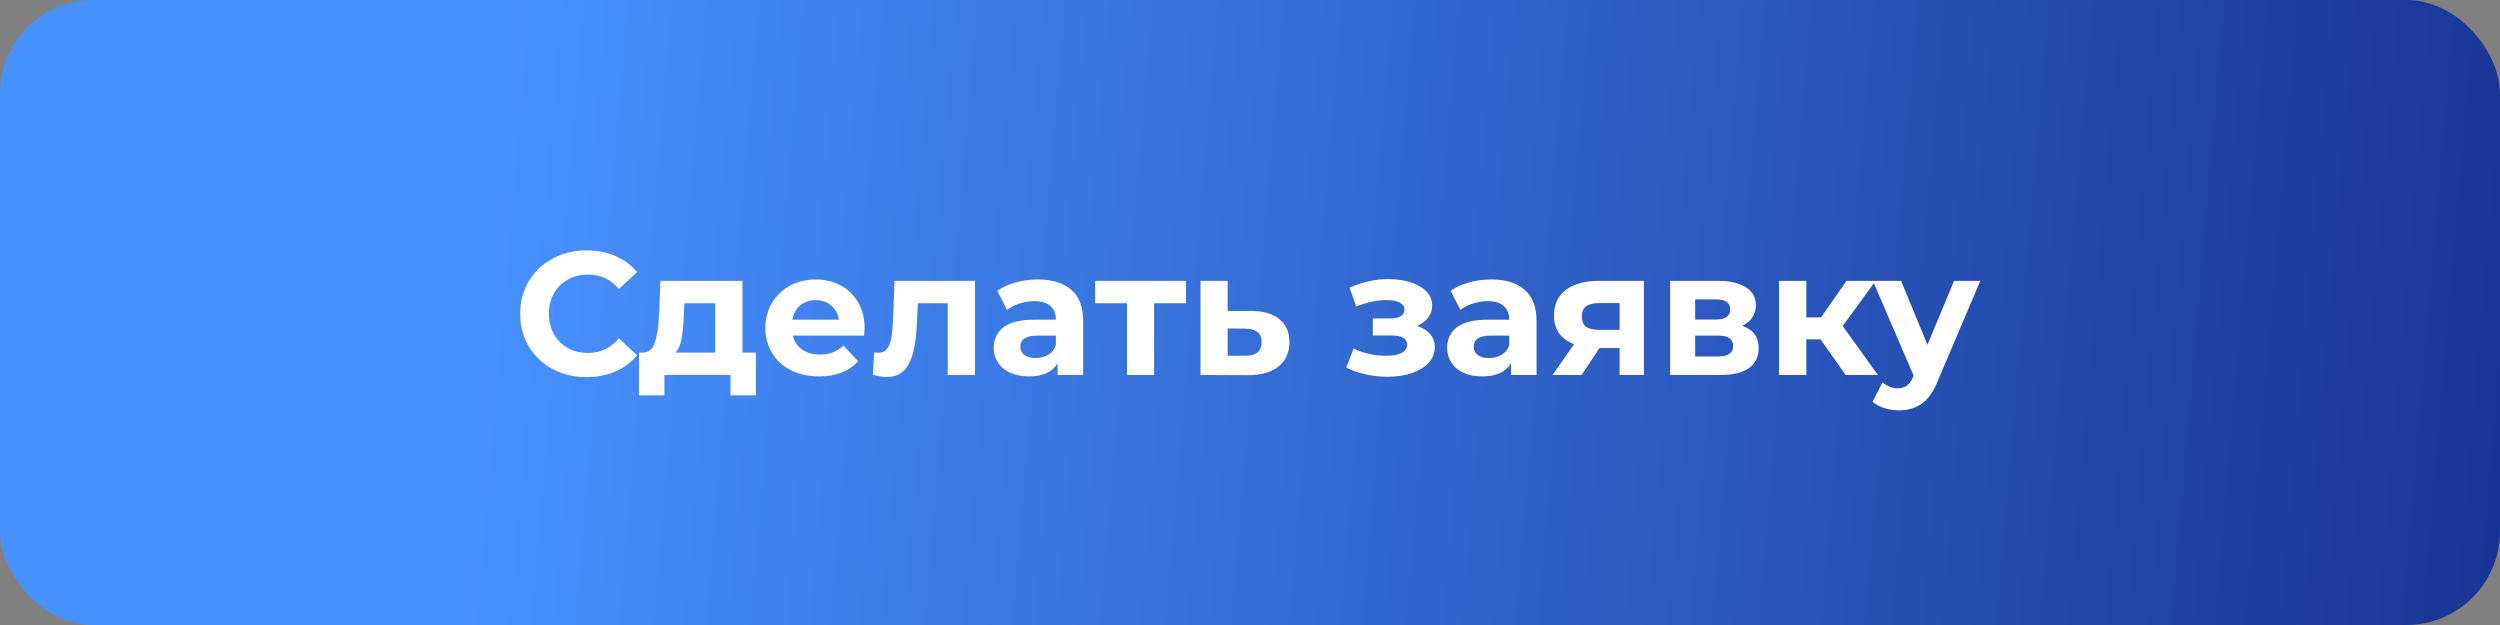
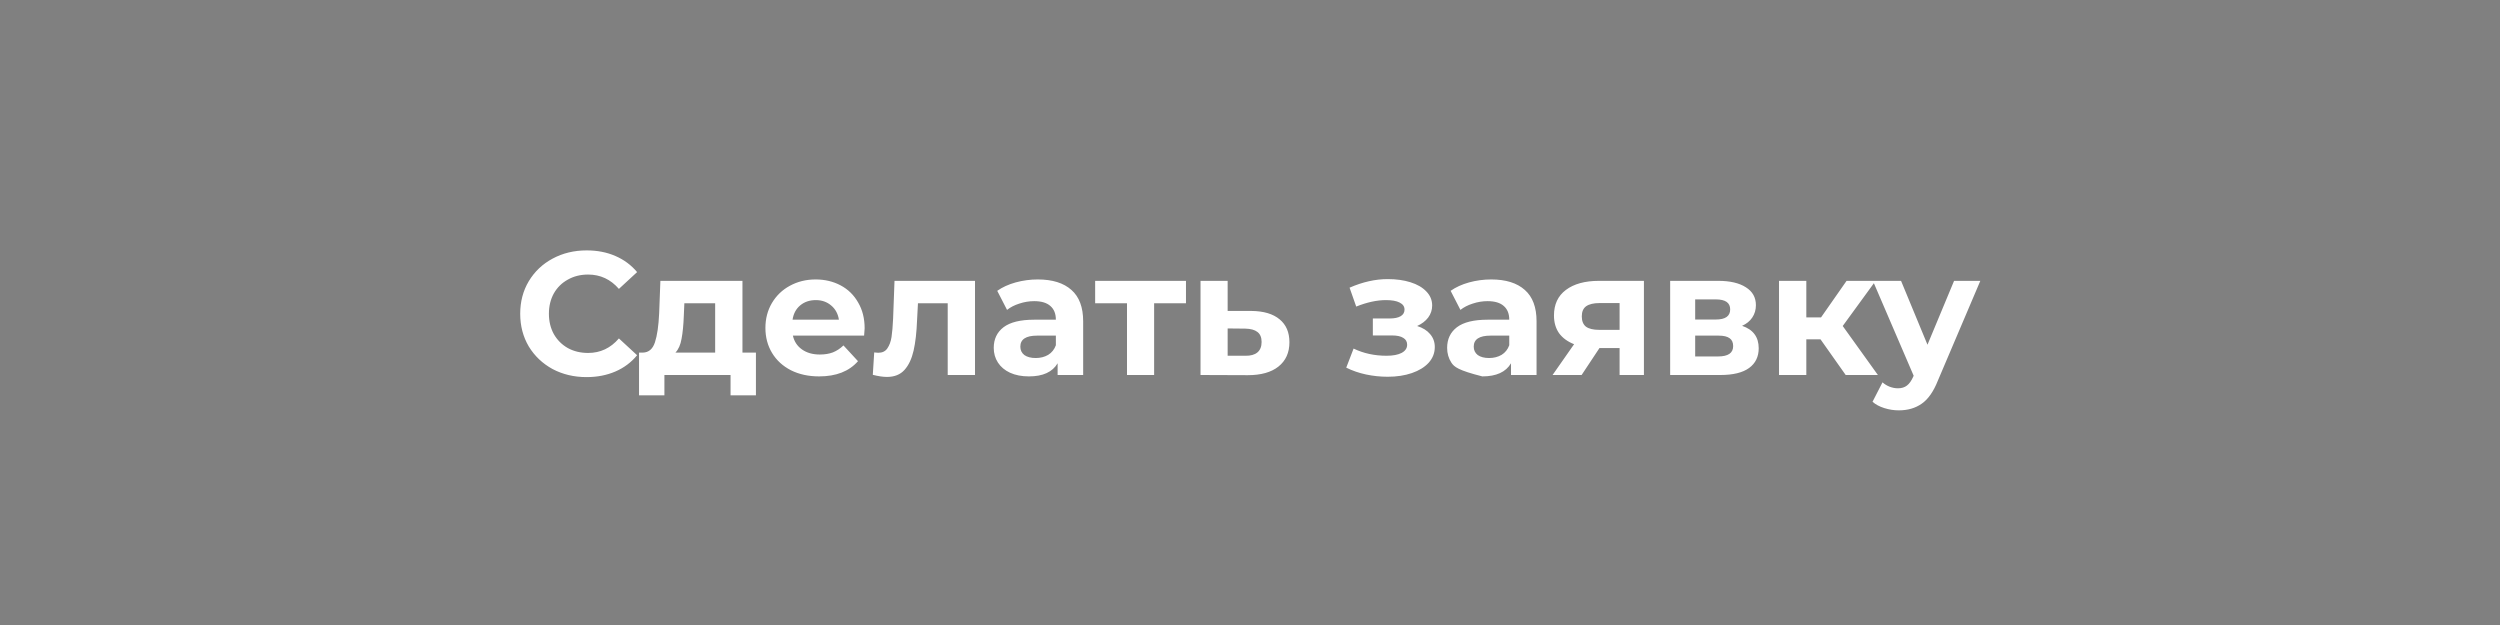
<svg xmlns="http://www.w3.org/2000/svg" width="400" height="100" viewBox="0 0 400 100" fill="none">
  <rect x="0" y="0" width="400" height="100" fill="#808080" stroke="none" />
-   <rect width="400" height="100" rx="15" fill="url(#paint0_linear_203_191)" />
-   <path d="M93.845 60.336C91.847 60.336 90.037 59.907 88.413 59.048C86.807 58.171 85.538 56.967 84.605 55.436C83.69 53.887 83.233 52.141 83.233 50.2C83.233 48.259 83.69 46.523 84.605 44.992C85.538 43.443 86.807 42.239 88.413 41.38C90.037 40.503 91.857 40.064 93.873 40.064C95.571 40.064 97.102 40.363 98.465 40.96C99.846 41.557 101.003 42.416 101.937 43.536L99.025 46.224C97.699 44.693 96.057 43.928 94.097 43.928C92.883 43.928 91.801 44.199 90.849 44.74C89.897 45.263 89.15 46 88.609 46.952C88.086 47.904 87.825 48.987 87.825 50.2C87.825 51.413 88.086 52.496 88.609 53.448C89.15 54.4 89.897 55.147 90.849 55.688C91.801 56.211 92.883 56.472 94.097 56.472C96.057 56.472 97.699 55.697 99.025 54.148L101.937 56.836C101.003 57.975 99.846 58.843 98.465 59.44C97.083 60.037 95.543 60.336 93.845 60.336ZM120.949 56.416V63.248H116.889V60H106.305V63.248H102.245V56.416H102.861C103.794 56.397 104.438 55.847 104.793 54.764C105.148 53.681 105.372 52.141 105.465 50.144L105.661 44.936H118.793V56.416H120.949ZM109.413 50.452C109.357 51.983 109.236 53.233 109.049 54.204C108.881 55.175 108.554 55.912 108.069 56.416H114.425V48.52H109.497L109.413 50.452ZM138.342 52.524C138.342 52.58 138.314 52.972 138.258 53.7H126.862C127.067 54.633 127.552 55.371 128.318 55.912C129.083 56.453 130.035 56.724 131.174 56.724C131.958 56.724 132.648 56.612 133.246 56.388C133.862 56.145 134.431 55.772 134.954 55.268L137.278 57.788C135.859 59.412 133.787 60.224 131.062 60.224C129.363 60.224 127.86 59.897 126.554 59.244C125.247 58.572 124.239 57.648 123.53 56.472C122.82 55.296 122.466 53.961 122.466 52.468C122.466 50.993 122.811 49.668 123.502 48.492C124.211 47.297 125.172 46.373 126.386 45.72C127.618 45.048 128.99 44.712 130.502 44.712C131.976 44.712 133.311 45.029 134.506 45.664C135.7 46.299 136.634 47.213 137.306 48.408C137.996 49.584 138.342 50.956 138.342 52.524ZM130.53 48.016C129.54 48.016 128.71 48.296 128.038 48.856C127.366 49.416 126.955 50.181 126.806 51.152H134.226C134.076 50.2 133.666 49.444 132.994 48.884C132.322 48.305 131.5 48.016 130.53 48.016ZM156.001 44.936V60H151.633V48.52H146.873L146.733 51.18C146.658 53.159 146.472 54.801 146.173 56.108C145.874 57.415 145.389 58.441 144.717 59.188C144.045 59.935 143.112 60.308 141.917 60.308C141.282 60.308 140.526 60.196 139.649 59.972L139.873 56.388C140.172 56.425 140.386 56.444 140.517 56.444C141.17 56.444 141.656 56.211 141.973 55.744C142.309 55.259 142.533 54.652 142.645 53.924C142.757 53.177 142.841 52.197 142.897 50.984L143.121 44.936H156.001ZM166.054 44.712C168.387 44.712 170.179 45.272 171.43 46.392C172.68 47.493 173.306 49.164 173.306 51.404V60H169.218V58.124C168.396 59.524 166.866 60.224 164.626 60.224C163.468 60.224 162.46 60.028 161.602 59.636C160.762 59.244 160.118 58.703 159.67 58.012C159.222 57.321 158.998 56.537 158.998 55.66C158.998 54.26 159.52 53.159 160.566 52.356C161.63 51.553 163.263 51.152 165.466 51.152H168.938C168.938 50.2 168.648 49.472 168.07 48.968C167.491 48.445 166.623 48.184 165.466 48.184C164.663 48.184 163.87 48.315 163.086 48.576C162.32 48.819 161.667 49.155 161.126 49.584L159.558 46.532C160.379 45.953 161.359 45.505 162.498 45.188C163.655 44.871 164.84 44.712 166.054 44.712ZM165.718 57.284C166.464 57.284 167.127 57.116 167.706 56.78C168.284 56.425 168.695 55.912 168.938 55.24V53.7H165.942C164.15 53.7 163.254 54.288 163.254 55.464C163.254 56.024 163.468 56.472 163.898 56.808C164.346 57.125 164.952 57.284 165.718 57.284ZM189.756 48.52H184.66V60H180.32V48.52H175.224V44.936H189.756V48.52ZM200.232 49.752C202.192 49.771 203.695 50.219 204.74 51.096C205.786 51.955 206.308 53.177 206.308 54.764C206.308 56.425 205.72 57.723 204.544 58.656C203.387 59.571 201.754 60.028 199.644 60.028L192.084 60V44.936H196.424V49.752H200.232ZM199.252 56.92C200.092 56.939 200.736 56.761 201.184 56.388C201.632 56.015 201.856 55.455 201.856 54.708C201.856 53.98 201.632 53.448 201.184 53.112C200.755 52.776 200.111 52.599 199.252 52.58L196.424 52.552V56.92H199.252ZM226.739 52.16C227.635 52.44 228.326 52.869 228.811 53.448C229.315 54.027 229.567 54.717 229.567 55.52C229.567 56.472 229.241 57.312 228.587 58.04C227.934 58.749 227.038 59.3 225.899 59.692C224.761 60.084 223.473 60.28 222.035 60.28C220.859 60.28 219.702 60.159 218.563 59.916C217.425 59.673 216.37 59.309 215.399 58.824L216.575 55.772C218.162 56.537 219.917 56.92 221.839 56.92C222.866 56.92 223.669 56.771 224.247 56.472C224.845 56.155 225.143 55.716 225.143 55.156C225.143 54.671 224.938 54.307 224.527 54.064C224.117 53.803 223.519 53.672 222.735 53.672H219.655V50.956H222.343C223.109 50.956 223.697 50.835 224.107 50.592C224.518 50.349 224.723 49.995 224.723 49.528C224.723 49.043 224.462 48.669 223.939 48.408C223.435 48.147 222.707 48.016 221.755 48.016C220.299 48.016 218.713 48.361 216.995 49.052L215.931 46.028C218.022 45.113 220.057 44.656 222.035 44.656C223.398 44.656 224.611 44.824 225.675 45.16C226.758 45.496 227.607 45.991 228.223 46.644C228.839 47.279 229.147 48.025 229.147 48.884C229.147 49.593 228.933 50.237 228.503 50.816C228.074 51.376 227.486 51.824 226.739 52.16ZM238.597 44.712C240.93 44.712 242.722 45.272 243.973 46.392C245.223 47.493 245.849 49.164 245.849 51.404V60H241.761V58.124C240.939 59.524 239.409 60.224 237.169 60.224C236.011 60.224 235.003 60.028 234.145 59.636C233.305 59.244 232.661 58.703 232.213 58.012C231.765 57.321 231.541 56.537 231.541 55.66C231.541 54.26 232.063 53.159 233.109 52.356C234.173 51.553 235.806 51.152 238.009 51.152H241.481C241.481 50.2 241.191 49.472 240.613 48.968C240.034 48.445 239.166 48.184 238.009 48.184C237.206 48.184 236.413 48.315 235.629 48.576C234.863 48.819 234.21 49.155 233.669 49.584L232.101 46.532C232.922 45.953 233.902 45.505 235.041 45.188C236.198 44.871 237.383 44.712 238.597 44.712ZM238.261 57.284C239.007 57.284 239.67 57.116 240.249 56.78C240.827 56.425 241.238 55.912 241.481 55.24V53.7H238.485C236.693 53.7 235.797 54.288 235.797 55.464C235.797 56.024 236.011 56.472 236.441 56.808C236.889 57.125 237.495 57.284 238.261 57.284ZM263.027 44.936V60H259.135V55.688H255.915L253.059 60H248.411L251.855 55.072C250.81 54.661 250.007 54.073 249.447 53.308C248.906 52.524 248.635 51.581 248.635 50.48C248.635 48.707 249.27 47.344 250.539 46.392C251.827 45.421 253.591 44.936 255.831 44.936H263.027ZM255.915 48.492C254.982 48.492 254.272 48.66 253.787 48.996C253.32 49.332 253.087 49.873 253.087 50.62C253.087 51.367 253.311 51.917 253.759 52.272C254.226 52.608 254.926 52.776 255.859 52.776H259.135V48.492H255.915ZM278.733 52.132C280.506 52.729 281.393 53.924 281.393 55.716C281.393 57.079 280.88 58.133 279.853 58.88C278.826 59.627 277.296 60 275.261 60H267.225V44.936H274.925C276.81 44.936 278.285 45.281 279.349 45.972C280.413 46.644 280.945 47.596 280.945 48.828C280.945 49.575 280.749 50.237 280.357 50.816C279.984 51.376 279.442 51.815 278.733 52.132ZM271.229 51.124H274.533C276.064 51.124 276.829 50.583 276.829 49.5C276.829 48.436 276.064 47.904 274.533 47.904H271.229V51.124ZM274.897 57.032C276.502 57.032 277.305 56.481 277.305 55.38C277.305 54.801 277.118 54.381 276.745 54.12C276.372 53.84 275.784 53.7 274.981 53.7H271.229V57.032H274.897ZM291.279 54.288H289.011V60H284.643V44.936H289.011V50.788H291.363L295.451 44.936H300.099L294.835 52.16L300.463 60H295.311L291.279 54.288ZM316.852 44.936L310.048 60.924C309.357 62.66 308.499 63.883 307.472 64.592C306.464 65.301 305.241 65.656 303.804 65.656C303.02 65.656 302.245 65.535 301.48 65.292C300.715 65.049 300.089 64.713 299.604 64.284L301.2 61.176C301.536 61.475 301.919 61.708 302.348 61.876C302.796 62.044 303.235 62.128 303.664 62.128C304.261 62.128 304.747 61.979 305.12 61.68C305.493 61.4 305.829 60.924 306.128 60.252L306.184 60.112L299.66 44.936H304.168L308.396 55.156L312.652 44.936H316.852Z" fill="white" />
+   <path d="M93.845 60.336C91.847 60.336 90.037 59.907 88.413 59.048C86.807 58.171 85.538 56.967 84.605 55.436C83.69 53.887 83.233 52.141 83.233 50.2C83.233 48.259 83.69 46.523 84.605 44.992C85.538 43.443 86.807 42.239 88.413 41.38C90.037 40.503 91.857 40.064 93.873 40.064C95.571 40.064 97.102 40.363 98.465 40.96C99.846 41.557 101.003 42.416 101.937 43.536L99.025 46.224C97.699 44.693 96.057 43.928 94.097 43.928C92.883 43.928 91.801 44.199 90.849 44.74C89.897 45.263 89.15 46 88.609 46.952C88.086 47.904 87.825 48.987 87.825 50.2C87.825 51.413 88.086 52.496 88.609 53.448C89.15 54.4 89.897 55.147 90.849 55.688C91.801 56.211 92.883 56.472 94.097 56.472C96.057 56.472 97.699 55.697 99.025 54.148L101.937 56.836C101.003 57.975 99.846 58.843 98.465 59.44C97.083 60.037 95.543 60.336 93.845 60.336ZM120.949 56.416V63.248H116.889V60H106.305V63.248H102.245V56.416H102.861C103.794 56.397 104.438 55.847 104.793 54.764C105.148 53.681 105.372 52.141 105.465 50.144L105.661 44.936H118.793V56.416H120.949ZM109.413 50.452C109.357 51.983 109.236 53.233 109.049 54.204C108.881 55.175 108.554 55.912 108.069 56.416H114.425V48.52H109.497L109.413 50.452ZM138.342 52.524C138.342 52.58 138.314 52.972 138.258 53.7H126.862C127.067 54.633 127.552 55.371 128.318 55.912C129.083 56.453 130.035 56.724 131.174 56.724C131.958 56.724 132.648 56.612 133.246 56.388C133.862 56.145 134.431 55.772 134.954 55.268L137.278 57.788C135.859 59.412 133.787 60.224 131.062 60.224C129.363 60.224 127.86 59.897 126.554 59.244C125.247 58.572 124.239 57.648 123.53 56.472C122.82 55.296 122.466 53.961 122.466 52.468C122.466 50.993 122.811 49.668 123.502 48.492C124.211 47.297 125.172 46.373 126.386 45.72C127.618 45.048 128.99 44.712 130.502 44.712C131.976 44.712 133.311 45.029 134.506 45.664C135.7 46.299 136.634 47.213 137.306 48.408C137.996 49.584 138.342 50.956 138.342 52.524ZM130.53 48.016C129.54 48.016 128.71 48.296 128.038 48.856C127.366 49.416 126.955 50.181 126.806 51.152H134.226C134.076 50.2 133.666 49.444 132.994 48.884C132.322 48.305 131.5 48.016 130.53 48.016ZM156.001 44.936V60H151.633V48.52H146.873L146.733 51.18C146.658 53.159 146.472 54.801 146.173 56.108C145.874 57.415 145.389 58.441 144.717 59.188C144.045 59.935 143.112 60.308 141.917 60.308C141.282 60.308 140.526 60.196 139.649 59.972L139.873 56.388C140.172 56.425 140.386 56.444 140.517 56.444C141.17 56.444 141.656 56.211 141.973 55.744C142.309 55.259 142.533 54.652 142.645 53.924C142.757 53.177 142.841 52.197 142.897 50.984L143.121 44.936H156.001ZM166.054 44.712C168.387 44.712 170.179 45.272 171.43 46.392C172.68 47.493 173.306 49.164 173.306 51.404V60H169.218V58.124C168.396 59.524 166.866 60.224 164.626 60.224C163.468 60.224 162.46 60.028 161.602 59.636C160.762 59.244 160.118 58.703 159.67 58.012C159.222 57.321 158.998 56.537 158.998 55.66C158.998 54.26 159.52 53.159 160.566 52.356C161.63 51.553 163.263 51.152 165.466 51.152H168.938C168.938 50.2 168.648 49.472 168.07 48.968C167.491 48.445 166.623 48.184 165.466 48.184C164.663 48.184 163.87 48.315 163.086 48.576C162.32 48.819 161.667 49.155 161.126 49.584L159.558 46.532C160.379 45.953 161.359 45.505 162.498 45.188C163.655 44.871 164.84 44.712 166.054 44.712ZM165.718 57.284C166.464 57.284 167.127 57.116 167.706 56.78C168.284 56.425 168.695 55.912 168.938 55.24V53.7H165.942C164.15 53.7 163.254 54.288 163.254 55.464C163.254 56.024 163.468 56.472 163.898 56.808C164.346 57.125 164.952 57.284 165.718 57.284ZM189.756 48.52H184.66V60H180.32V48.52H175.224V44.936H189.756V48.52ZM200.232 49.752C202.192 49.771 203.695 50.219 204.74 51.096C205.786 51.955 206.308 53.177 206.308 54.764C206.308 56.425 205.72 57.723 204.544 58.656C203.387 59.571 201.754 60.028 199.644 60.028L192.084 60V44.936H196.424V49.752H200.232ZM199.252 56.92C200.092 56.939 200.736 56.761 201.184 56.388C201.632 56.015 201.856 55.455 201.856 54.708C201.856 53.98 201.632 53.448 201.184 53.112C200.755 52.776 200.111 52.599 199.252 52.58L196.424 52.552V56.92H199.252ZM226.739 52.16C227.635 52.44 228.326 52.869 228.811 53.448C229.315 54.027 229.567 54.717 229.567 55.52C229.567 56.472 229.241 57.312 228.587 58.04C227.934 58.749 227.038 59.3 225.899 59.692C224.761 60.084 223.473 60.28 222.035 60.28C220.859 60.28 219.702 60.159 218.563 59.916C217.425 59.673 216.37 59.309 215.399 58.824L216.575 55.772C218.162 56.537 219.917 56.92 221.839 56.92C222.866 56.92 223.669 56.771 224.247 56.472C224.845 56.155 225.143 55.716 225.143 55.156C225.143 54.671 224.938 54.307 224.527 54.064C224.117 53.803 223.519 53.672 222.735 53.672H219.655V50.956H222.343C223.109 50.956 223.697 50.835 224.107 50.592C224.518 50.349 224.723 49.995 224.723 49.528C224.723 49.043 224.462 48.669 223.939 48.408C223.435 48.147 222.707 48.016 221.755 48.016C220.299 48.016 218.713 48.361 216.995 49.052L215.931 46.028C218.022 45.113 220.057 44.656 222.035 44.656C223.398 44.656 224.611 44.824 225.675 45.16C226.758 45.496 227.607 45.991 228.223 46.644C228.839 47.279 229.147 48.025 229.147 48.884C229.147 49.593 228.933 50.237 228.503 50.816C228.074 51.376 227.486 51.824 226.739 52.16ZM238.597 44.712C240.93 44.712 242.722 45.272 243.973 46.392C245.223 47.493 245.849 49.164 245.849 51.404V60H241.761V58.124C240.939 59.524 239.409 60.224 237.169 60.224C233.305 59.244 232.661 58.703 232.213 58.012C231.765 57.321 231.541 56.537 231.541 55.66C231.541 54.26 232.063 53.159 233.109 52.356C234.173 51.553 235.806 51.152 238.009 51.152H241.481C241.481 50.2 241.191 49.472 240.613 48.968C240.034 48.445 239.166 48.184 238.009 48.184C237.206 48.184 236.413 48.315 235.629 48.576C234.863 48.819 234.21 49.155 233.669 49.584L232.101 46.532C232.922 45.953 233.902 45.505 235.041 45.188C236.198 44.871 237.383 44.712 238.597 44.712ZM238.261 57.284C239.007 57.284 239.67 57.116 240.249 56.78C240.827 56.425 241.238 55.912 241.481 55.24V53.7H238.485C236.693 53.7 235.797 54.288 235.797 55.464C235.797 56.024 236.011 56.472 236.441 56.808C236.889 57.125 237.495 57.284 238.261 57.284ZM263.027 44.936V60H259.135V55.688H255.915L253.059 60H248.411L251.855 55.072C250.81 54.661 250.007 54.073 249.447 53.308C248.906 52.524 248.635 51.581 248.635 50.48C248.635 48.707 249.27 47.344 250.539 46.392C251.827 45.421 253.591 44.936 255.831 44.936H263.027ZM255.915 48.492C254.982 48.492 254.272 48.66 253.787 48.996C253.32 49.332 253.087 49.873 253.087 50.62C253.087 51.367 253.311 51.917 253.759 52.272C254.226 52.608 254.926 52.776 255.859 52.776H259.135V48.492H255.915ZM278.733 52.132C280.506 52.729 281.393 53.924 281.393 55.716C281.393 57.079 280.88 58.133 279.853 58.88C278.826 59.627 277.296 60 275.261 60H267.225V44.936H274.925C276.81 44.936 278.285 45.281 279.349 45.972C280.413 46.644 280.945 47.596 280.945 48.828C280.945 49.575 280.749 50.237 280.357 50.816C279.984 51.376 279.442 51.815 278.733 52.132ZM271.229 51.124H274.533C276.064 51.124 276.829 50.583 276.829 49.5C276.829 48.436 276.064 47.904 274.533 47.904H271.229V51.124ZM274.897 57.032C276.502 57.032 277.305 56.481 277.305 55.38C277.305 54.801 277.118 54.381 276.745 54.12C276.372 53.84 275.784 53.7 274.981 53.7H271.229V57.032H274.897ZM291.279 54.288H289.011V60H284.643V44.936H289.011V50.788H291.363L295.451 44.936H300.099L294.835 52.16L300.463 60H295.311L291.279 54.288ZM316.852 44.936L310.048 60.924C309.357 62.66 308.499 63.883 307.472 64.592C306.464 65.301 305.241 65.656 303.804 65.656C303.02 65.656 302.245 65.535 301.48 65.292C300.715 65.049 300.089 64.713 299.604 64.284L301.2 61.176C301.536 61.475 301.919 61.708 302.348 61.876C302.796 62.044 303.235 62.128 303.664 62.128C304.261 62.128 304.747 61.979 305.12 61.68C305.493 61.4 305.829 60.924 306.128 60.252L306.184 60.112L299.66 44.936H304.168L308.396 55.156L312.652 44.936H316.852Z" fill="white" />
  <defs>
    <linearGradient id="paint0_linear_203_191" x1="77" y1="50" x2="400" y2="77.5" gradientUnits="userSpaceOnUse">
      <stop stop-color="#4791FF" />
      <stop offset="1" stop-color="#193495" />
    </linearGradient>
  </defs>
</svg>